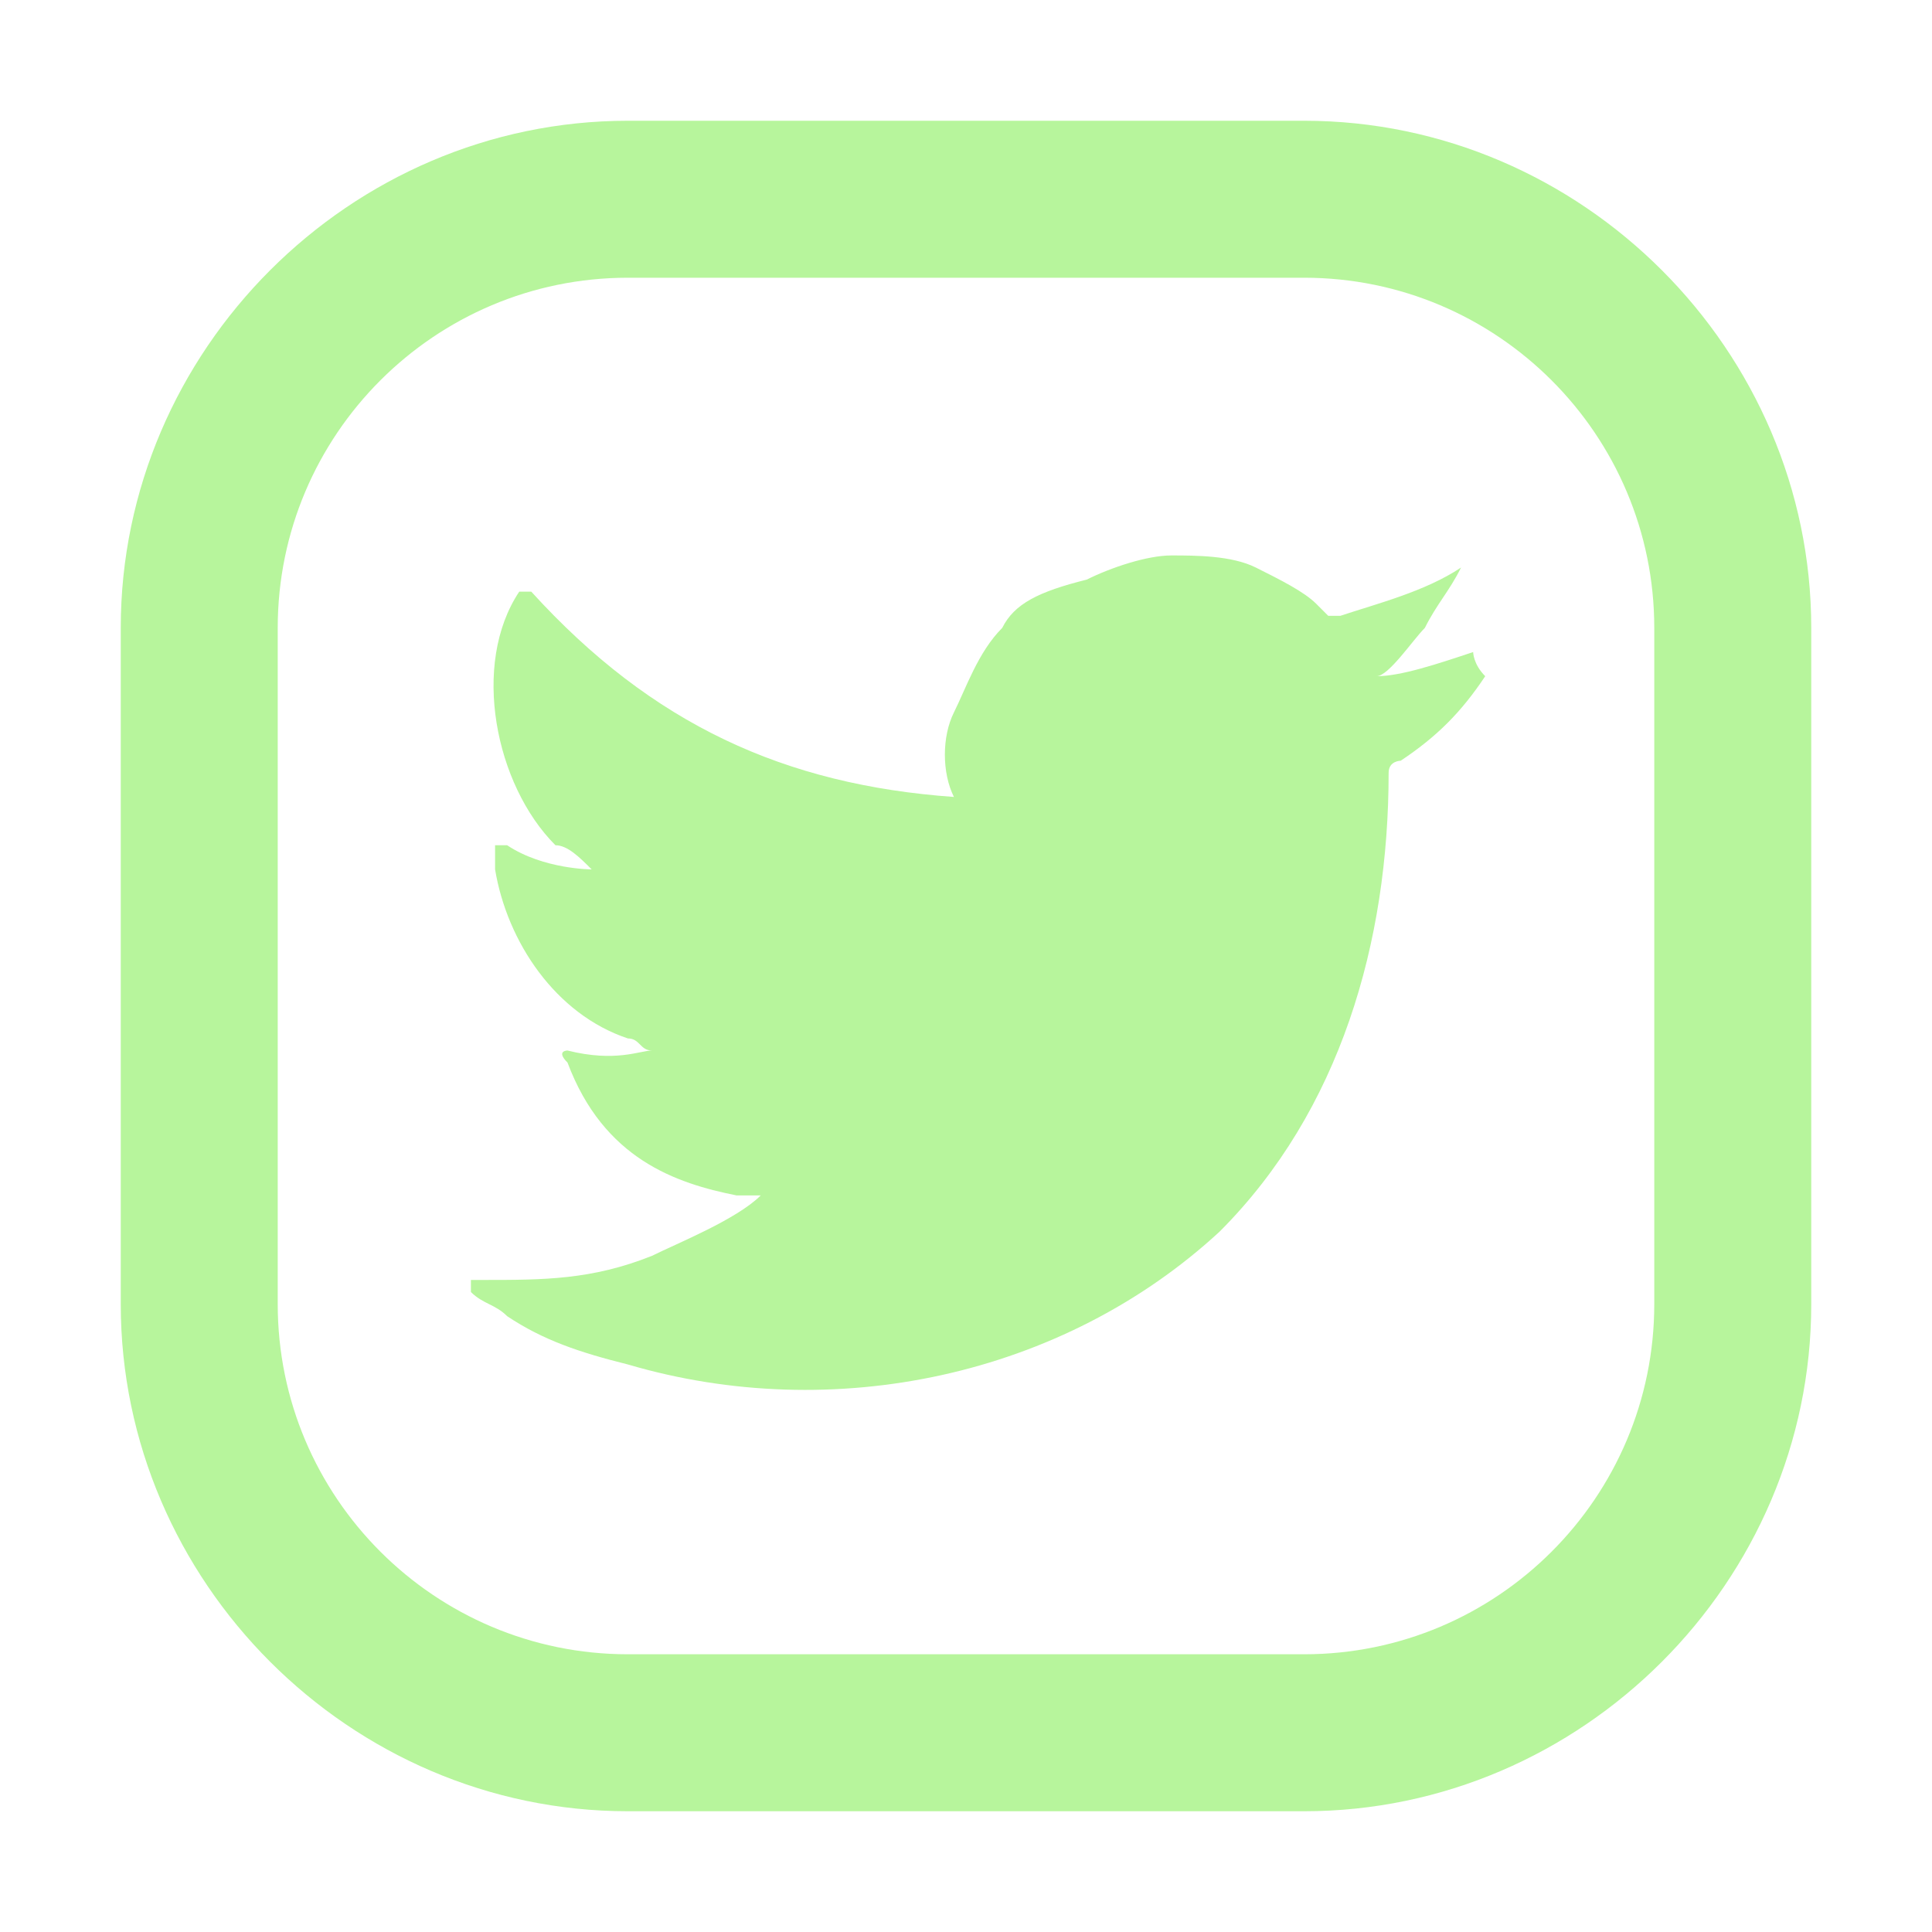
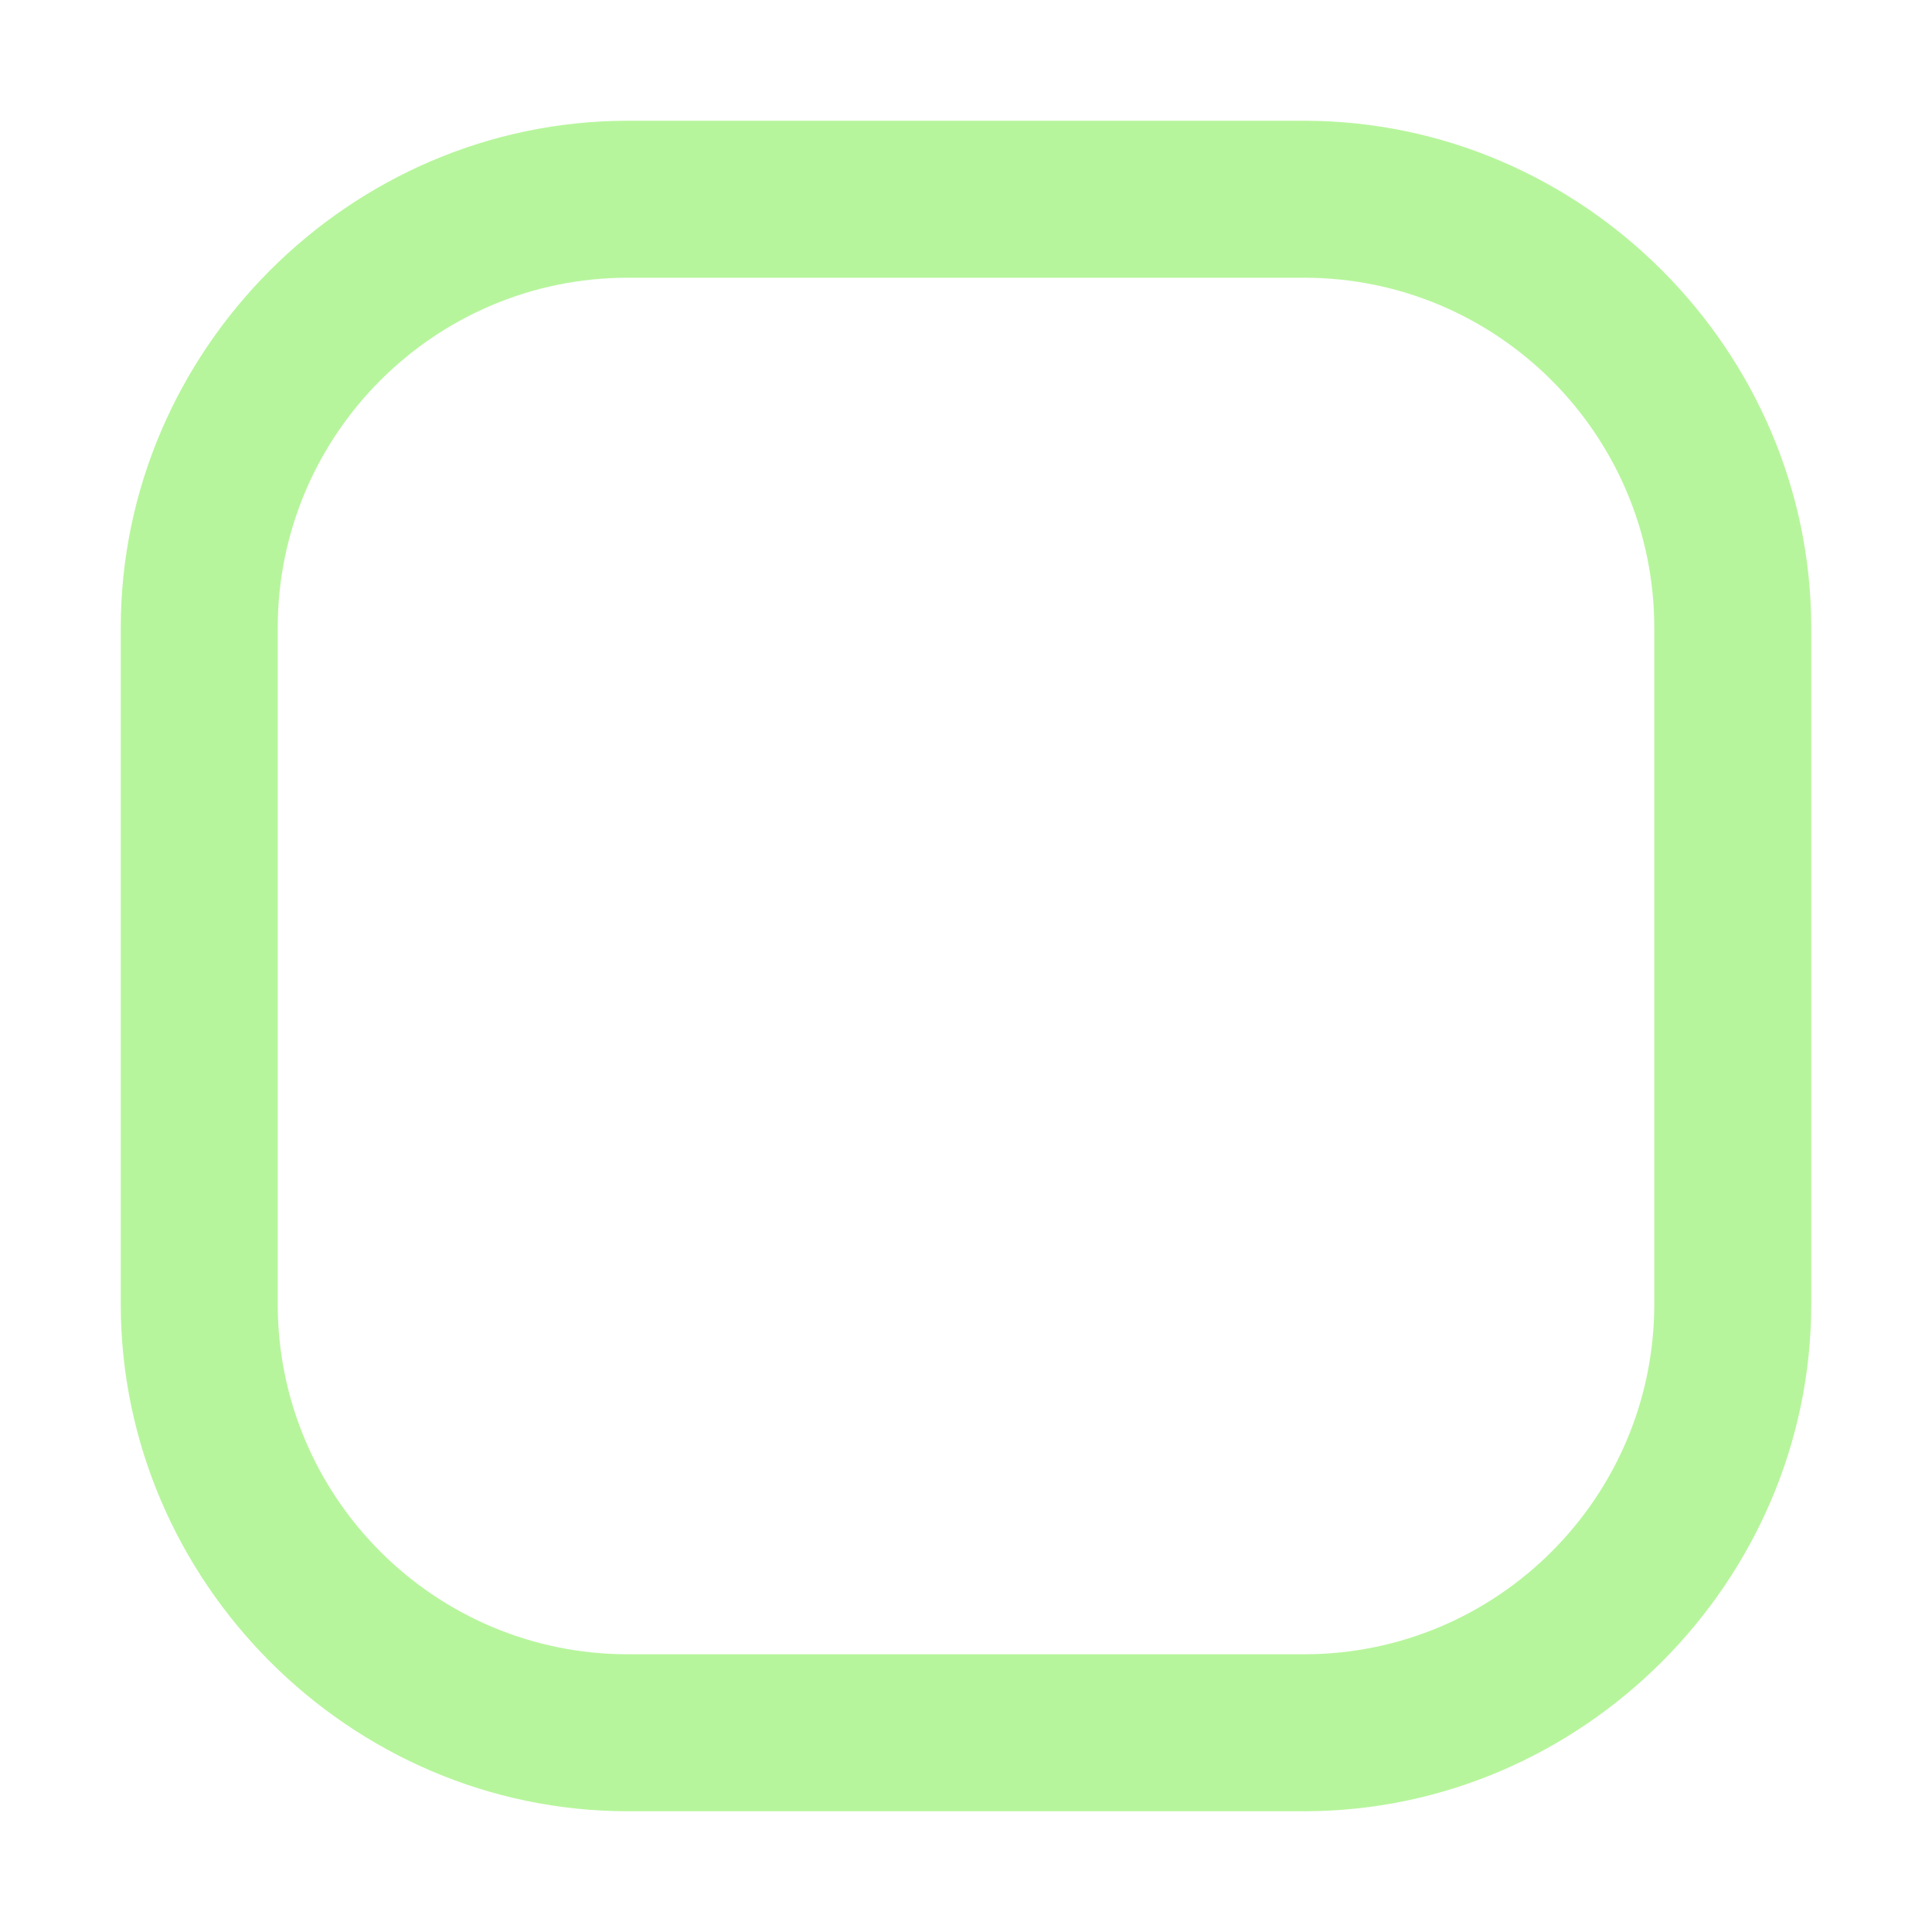
<svg xmlns="http://www.w3.org/2000/svg" version="1.1" id="Layer_1" x="0px" y="0px" viewBox="0 0 16 16" style="enable-background:new 0 0 16 16;" xml:space="preserve">
  <style type="text/css">
	.st0{fill:#B7F59C;}
</style>
  <g>
    <g>
      <g>
        <g>
          <path class="st0" d="M10.8,15H5.2C2.9,15,1,13.1,1,10.8V5.2C1,2.9,2.9,1,5.2,1h5.6C13.1,1,15,2.9,15,5.2v5.6      C15,13.1,13.1,15,10.8,15z M5.2,2.3c-1.6,0-2.9,1.3-2.9,2.9v5.6c0,1.6,1.3,2.9,2.9,2.9h5.6c1.6,0,2.9-1.3,2.9-2.9V5.2      c0-1.6-1.3-2.9-2.9-2.9H5.2z" />
        </g>
      </g>
    </g>
-     <path class="st0" d="M12.2,5.4c-0.3,0.1-0.6,0.2-0.8,0.2c0.1,0,0.3-0.3,0.4-0.4c0.1-0.2,0.2-0.3,0.3-0.5c0,0,0,0,0,0c0,0,0,0,0,0   c-0.3,0.2-0.7,0.3-1,0.4c0,0-0.1,0-0.1,0c0,0-0.1-0.1-0.1-0.1c-0.1-0.1-0.3-0.2-0.5-0.3c-0.2-0.1-0.5-0.1-0.7-0.1   c-0.2,0-0.5,0.1-0.7,0.2C8.6,4.9,8.4,5,8.3,5.2C8.1,5.4,8,5.7,7.9,5.9c-0.1,0.2-0.1,0.5,0,0.7c0,0,0,0,0,0C6.5,6.5,5.4,6,4.4,4.9   c0,0-0.1,0-0.1,0C3.9,5.5,4.1,6.5,4.6,7C4.7,7,4.8,7.1,4.9,7.2c0,0-0.4,0-0.7-0.2c0,0-0.1,0-0.1,0c0,0.1,0,0.1,0,0.2   c0.1,0.6,0.5,1.2,1.1,1.4c0.1,0,0.1,0.1,0.2,0.1c-0.1,0-0.3,0.1-0.7,0c0,0-0.1,0,0,0.1c0.3,0.8,0.9,1,1.4,1.1c0.1,0,0.1,0,0.2,0   c0,0,0,0,0,0c-0.2,0.2-0.7,0.4-0.9,0.5c-0.5,0.2-0.9,0.2-1.4,0.2c-0.1,0-0.1,0-0.1,0c0,0,0,0,0,0.1c0.1,0.1,0.2,0.1,0.3,0.2   c0.3,0.2,0.6,0.3,1,0.4c1.7,0.5,3.6,0.1,4.9-1.1c1-1,1.4-2.4,1.4-3.8c0-0.1,0.1-0.1,0.1-0.1c0.3-0.2,0.5-0.4,0.7-0.7   C12.2,5.5,12.2,5.4,12.2,5.4C12.2,5.4,12.2,5.4,12.2,5.4C12.2,5.4,12.2,5.4,12.2,5.4z" />
  </g>
</svg>